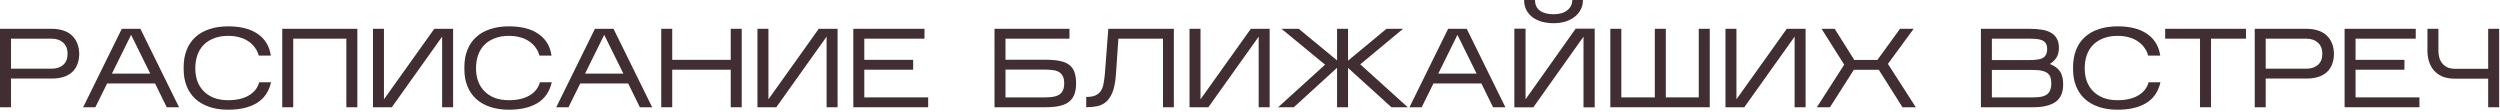
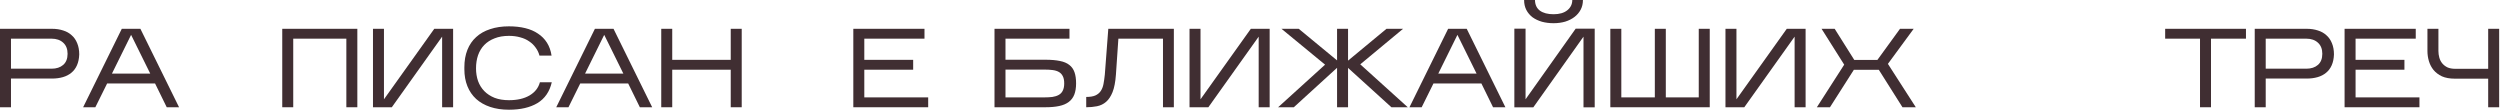
<svg xmlns="http://www.w3.org/2000/svg" width="870" height="39" viewBox="0 0 870 39" fill="none">
  <path d="M3.822 27.339V37.323H0V10.023H18.096C19.526 10.023 20.826 10.218 21.996 10.608C23.166 10.972 24.154 11.531 24.96 12.285C25.792 13.013 26.429 13.936 26.871 15.054C27.339 16.172 27.573 17.472 27.573 18.954C27.521 20.384 27.261 21.632 26.793 22.698C26.325 23.764 25.675 24.635 24.843 25.311C24.037 25.987 23.062 26.494 21.918 26.832C20.774 27.17 19.5 27.339 18.096 27.339H3.822ZM3.822 23.907H17.94C19.63 23.907 20.982 23.465 21.996 22.581C23.01 21.697 23.517 20.41 23.517 18.72C23.517 17.056 23.01 15.769 21.996 14.859C20.982 13.923 19.63 13.455 17.94 13.455H3.822V23.907Z" fill="#402E32" />
  <path d="M37.275 29.055L33.18 37.323H28.929L42.384 10.023H48.858L62.313 37.323H58.023L53.967 29.055H37.275ZM38.952 25.623H52.29L45.621 12.129L38.952 25.623Z" fill="#402E32" />
-   <path d="M94.33 28.626C93.576 31.902 91.912 34.32 89.338 35.88C86.764 37.414 83.462 38.181 79.432 38.181C76.988 38.181 74.804 37.856 72.88 37.206C70.956 36.556 69.331 35.633 68.005 34.437C66.679 33.215 65.665 31.733 64.963 29.991C64.261 28.249 63.91 26.286 63.91 24.102V23.4C63.91 21.138 64.261 19.123 64.963 17.355C65.665 15.587 66.679 14.105 68.005 12.909C69.331 11.687 70.956 10.764 72.88 10.14C74.804 9.49 76.988 9.165 79.432 9.165C81.512 9.165 83.397 9.373 85.087 9.789C86.803 10.205 88.285 10.842 89.533 11.7C90.807 12.532 91.847 13.585 92.653 14.859C93.459 16.133 93.992 17.628 94.252 19.344H90.04C89.78 18.33 89.338 17.407 88.714 16.575C88.116 15.717 87.362 14.989 86.452 14.391C85.568 13.767 84.528 13.299 83.332 12.987C82.162 12.649 80.862 12.48 79.432 12.48C77.534 12.48 75.87 12.766 74.44 13.338C73.01 13.884 71.814 14.651 70.852 15.639C69.89 16.627 69.162 17.823 68.668 19.227C68.2 20.605 67.966 22.126 67.966 23.79C67.966 25.376 68.2 26.845 68.668 28.197C69.162 29.549 69.89 30.719 70.852 31.707C71.814 32.695 73.01 33.475 74.44 34.047C75.87 34.593 77.534 34.866 79.432 34.866C82.318 34.866 84.697 34.32 86.569 33.228C88.467 32.11 89.676 30.576 90.196 28.626H94.33Z" fill="#402E32" />
  <path d="M102.046 13.455V37.323H98.224V10.023H124.354V37.323H120.532V13.455H102.046Z" fill="#402E32" />
  <path d="M153.86 12.753L136.349 37.323H129.797V10.023H133.619V34.554L151.13 10.023H157.682V37.323H153.86V12.753Z" fill="#402E32" />
  <path d="M192.02 28.626C191.266 31.902 189.602 34.32 187.028 35.88C184.454 37.414 181.152 38.181 177.122 38.181C174.678 38.181 172.494 37.856 170.57 37.206C168.646 36.556 167.021 35.633 165.695 34.437C164.369 33.215 163.355 31.733 162.653 29.991C161.951 28.249 161.6 26.286 161.6 24.102V23.4C161.6 21.138 161.951 19.123 162.653 17.355C163.355 15.587 164.369 14.105 165.695 12.909C167.021 11.687 168.646 10.764 170.57 10.14C172.494 9.49 174.678 9.165 177.122 9.165C179.202 9.165 181.087 9.373 182.777 9.789C184.493 10.205 185.975 10.842 187.223 11.7C188.497 12.532 189.537 13.585 190.343 14.859C191.149 16.133 191.682 17.628 191.942 19.344H187.73C187.47 18.33 187.028 17.407 186.404 16.575C185.806 15.717 185.052 14.989 184.142 14.391C183.258 13.767 182.218 13.299 181.022 12.987C179.852 12.649 178.552 12.48 177.122 12.48C175.224 12.48 173.56 12.766 172.13 13.338C170.7 13.884 169.504 14.651 168.542 15.639C167.58 16.627 166.852 17.823 166.358 19.227C165.89 20.605 165.656 22.126 165.656 23.79C165.656 25.376 165.89 26.845 166.358 28.197C166.852 29.549 167.58 30.719 168.542 31.707C169.504 32.695 170.7 33.475 172.13 34.047C173.56 34.593 175.224 34.866 177.122 34.866C180.008 34.866 182.387 34.32 184.259 33.228C186.157 32.11 187.366 30.576 187.886 28.626H192.02Z" fill="#402E32" />
  <path d="M201.92 29.055L197.825 37.323H193.574L207.029 10.023H213.503L226.958 37.323H222.668L218.612 29.055H201.92ZM203.597 25.623H216.935L210.266 12.129L203.597 25.623Z" fill="#402E32" />
  <path d="M233.937 24.258V37.323H230.115V10.023H233.937V20.826H254.295V10.023H258.117V37.323H254.295V24.258H233.937Z" fill="#402E32" />
-   <path d="M287.656 12.753L270.145 37.323H263.593V10.023H267.415V34.554L284.926 10.023H291.478V37.323H287.656V12.753Z" fill="#402E32" />
  <path d="M323.008 33.891V37.323H296.956V10.023H321.721V13.455H300.778V20.826H317.782V24.258H300.778V33.891H323.008Z" fill="#402E32" />
  <path d="M374.479 29.016C374.479 30.55 374.271 31.85 373.855 32.916C373.439 33.982 372.789 34.84 371.905 35.49C371.047 36.14 369.942 36.608 368.59 36.894C367.264 37.18 365.665 37.323 363.793 37.323H346.087V10.023H372.178V13.455H349.909V20.787H363.832C365.808 20.787 367.472 20.93 368.824 21.216C370.176 21.476 371.268 21.931 372.1 22.581C372.958 23.231 373.569 24.089 373.933 25.155C374.297 26.195 374.479 27.482 374.479 29.016ZM349.909 33.891H363.481C364.495 33.891 365.418 33.839 366.25 33.735C367.108 33.605 367.836 33.371 368.434 33.033C369.058 32.695 369.526 32.201 369.838 31.551C370.176 30.901 370.345 30.056 370.345 29.016C370.345 27.95 370.176 27.105 369.838 26.481C369.526 25.857 369.071 25.376 368.473 25.038C367.875 24.7 367.147 24.479 366.289 24.375C365.457 24.271 364.534 24.219 363.52 24.219H349.909V33.891Z" fill="#402E32" />
  <path d="M408.502 10.023V37.323H404.719V13.455H389.197L388.339 26.013C388.157 28.535 387.767 30.55 387.169 32.058C386.571 33.54 385.817 34.671 384.907 35.451C383.997 36.231 382.944 36.738 381.748 36.972C380.578 37.206 379.33 37.323 378.004 37.323V33.735C379.33 33.735 380.383 33.566 381.163 33.228C381.969 32.864 382.593 32.357 383.035 31.707C383.503 31.031 383.828 30.212 384.01 29.25C384.192 28.288 384.348 27.196 384.478 25.974L385.687 10.023H408.502Z" fill="#402E32" />
  <path d="M438.019 12.753L420.508 37.323H413.956V10.023H417.778V34.554L435.289 10.023H441.841V37.323H438.019V12.753Z" fill="#402E32" />
  <path d="M465.298 23.595L450.244 37.323H444.784L461.125 22.503L445.954 10.023H451.96L465.298 21.021V10.023H469.12V21.099L482.497 10.023H488.269L473.371 22.386L489.907 37.323H484.213L469.12 23.634V37.323H465.298V23.595Z" fill="#402E32" />
  <path d="M498.838 29.055L494.743 37.323H490.492L503.947 10.023H510.421L523.876 37.323H519.586L515.53 29.055H498.838ZM500.515 25.623H513.853L507.184 12.129L500.515 25.623Z" fill="#402E32" />
  <path d="M550.862 0C550.862 1.248 550.602 2.366 550.082 3.354C549.562 4.342 548.847 5.187 547.937 5.889C547.027 6.591 545.948 7.137 544.7 7.527C543.452 7.891 542.1 8.073 540.644 8.073C539.188 8.073 537.836 7.904 536.588 7.566C535.34 7.202 534.248 6.682 533.312 6.006C532.402 5.304 531.687 4.459 531.167 3.471C530.647 2.457 530.387 1.3 530.387 0H534.17C534.196 1.638 534.768 2.873 535.886 3.705C537.03 4.537 538.616 4.953 540.644 4.953C542.672 4.953 544.258 4.498 545.402 3.588C546.572 2.652 547.157 1.456 547.157 0H550.862ZM551.057 12.753L533.585 37.362H526.994V9.984H530.894V34.554L548.327 9.984H554.957V37.362H551.057V12.753Z" fill="#402E32" />
  <path d="M594.99 10.023V37.323H560.396V10.023H564.219V33.891H575.88V10.023H579.701V33.891H591.167V10.023H594.99Z" fill="#402E32" />
  <path d="M624.526 12.753L607.015 37.323H600.463V10.023H604.285V34.554L621.796 10.023H628.348V37.323H624.526V12.753Z" fill="#402E32" />
  <path d="M645.136 24.297L636.829 37.323H632.266L641.782 22.503L633.904 10.023H638.467L645.292 20.865H653.326L661.204 10.023H665.962L656.992 22.23L666.703 37.323H662.062L653.833 24.297H645.136Z" fill="#402E32" />
-   <path d="M717.982 29.367C717.982 32.201 717.084 34.242 715.29 35.49C713.522 36.712 710.922 37.323 707.49 37.323H689.355V10.023H706.398C707.932 10.023 709.31 10.127 710.532 10.335C711.78 10.517 712.846 10.868 713.73 11.388C714.614 11.882 715.29 12.558 715.758 13.416C716.252 14.248 716.5 15.327 716.5 16.653C716.5 18.057 716.2 19.214 715.602 20.124C715.004 21.008 714.238 21.723 713.302 22.269C714.836 22.815 715.992 23.634 716.772 24.726C717.578 25.792 717.982 27.339 717.982 29.367ZM693.177 20.904H706.047C707.165 20.904 708.127 20.852 708.933 20.748C709.739 20.644 710.389 20.449 710.883 20.163C711.403 19.877 711.78 19.487 712.014 18.993C712.274 18.473 712.404 17.823 712.404 17.043C712.404 16.263 712.261 15.639 711.975 15.171C711.715 14.677 711.312 14.313 710.766 14.079C710.246 13.819 709.583 13.65 708.777 13.572C707.971 13.494 707.035 13.455 705.969 13.455H693.177V20.904ZM693.177 33.891H707.49C708.816 33.891 709.895 33.787 710.727 33.579C711.559 33.345 712.196 33.02 712.638 32.604C713.106 32.162 713.418 31.642 713.574 31.044C713.756 30.446 713.847 29.783 713.847 29.055C713.847 28.301 713.769 27.638 713.613 27.066C713.457 26.494 713.145 26 712.677 25.584C712.209 25.168 711.546 24.856 710.688 24.648C709.856 24.44 708.751 24.336 707.373 24.336H693.177V33.891Z" fill="#402E32" />
-   <path d="M751.845 28.626C751.091 31.902 749.427 34.32 746.853 35.88C744.279 37.414 740.977 38.181 736.947 38.181C734.503 38.181 732.319 37.856 730.395 37.206C728.471 36.556 726.846 35.633 725.52 34.437C724.194 33.215 723.18 31.733 722.478 29.991C721.776 28.249 721.425 26.286 721.425 24.102V23.4C721.425 21.138 721.776 19.123 722.478 17.355C723.18 15.587 724.194 14.105 725.52 12.909C726.846 11.687 728.471 10.764 730.395 10.14C732.319 9.49 734.503 9.165 736.947 9.165C739.027 9.165 740.912 9.373 742.602 9.789C744.318 10.205 745.8 10.842 747.048 11.7C748.322 12.532 749.362 13.585 750.168 14.859C750.974 16.133 751.507 17.628 751.767 19.344H747.555C747.295 18.33 746.853 17.407 746.229 16.575C745.631 15.717 744.877 14.989 743.967 14.391C743.083 13.767 742.043 13.299 740.847 12.987C739.677 12.649 738.377 12.48 736.947 12.48C735.049 12.48 733.385 12.766 731.955 13.338C730.525 13.884 729.329 14.651 728.367 15.639C727.405 16.627 726.677 17.823 726.183 19.227C725.715 20.605 725.481 22.126 725.481 23.79C725.481 25.376 725.715 26.845 726.183 28.197C726.677 29.549 727.405 30.719 728.367 31.707C729.329 32.695 730.525 33.475 731.955 34.047C733.385 34.593 735.049 34.866 736.947 34.866C739.833 34.866 742.212 34.32 744.084 33.228C745.982 32.11 747.191 30.576 747.711 28.626H751.845Z" fill="#402E32" />
  <path d="M769.428 13.455V37.323H765.606V13.455H753.477V10.023H781.596V13.455H769.428Z" fill="#402E32" />
  <path d="M788.469 27.339V37.323H784.646V10.023H802.742C804.172 10.023 805.473 10.218 806.643 10.608C807.813 10.972 808.801 11.531 809.607 12.285C810.439 13.013 811.076 13.936 811.518 15.054C811.986 16.172 812.219 17.472 812.219 18.954C812.167 20.384 811.908 21.632 811.44 22.698C810.972 23.764 810.322 24.635 809.49 25.311C808.684 25.987 807.709 26.494 806.565 26.832C805.421 27.17 804.146 27.339 802.742 27.339H788.469ZM788.469 23.907H802.586C804.276 23.907 805.629 23.465 806.643 22.581C807.657 21.697 808.164 20.41 808.164 18.72C808.164 17.056 807.657 15.769 806.643 14.859C805.629 13.923 804.276 13.455 802.586 13.455H788.469V23.907Z" fill="#402E32" />
  <path d="M841.967 33.891V37.323H815.915V10.023H840.68V13.455H819.737V20.826H836.741V24.258H819.737V33.891H841.967Z" fill="#402E32" />
  <path d="M869.708 10.023V37.323H865.886V27.378H854.303C852.509 27.378 851.001 27.105 849.779 26.559C848.583 25.987 847.608 25.246 846.854 24.336C846.126 23.426 845.593 22.399 845.255 21.255C844.917 20.111 844.748 18.941 844.748 17.745V10.023H848.57V17.745C848.57 18.525 848.674 19.292 848.882 20.046C849.09 20.8 849.428 21.463 849.896 22.035C850.364 22.607 850.962 23.075 851.69 23.439C852.444 23.777 853.367 23.946 854.459 23.946H865.886V10.023H869.708Z" fill="#402E32" />
</svg>